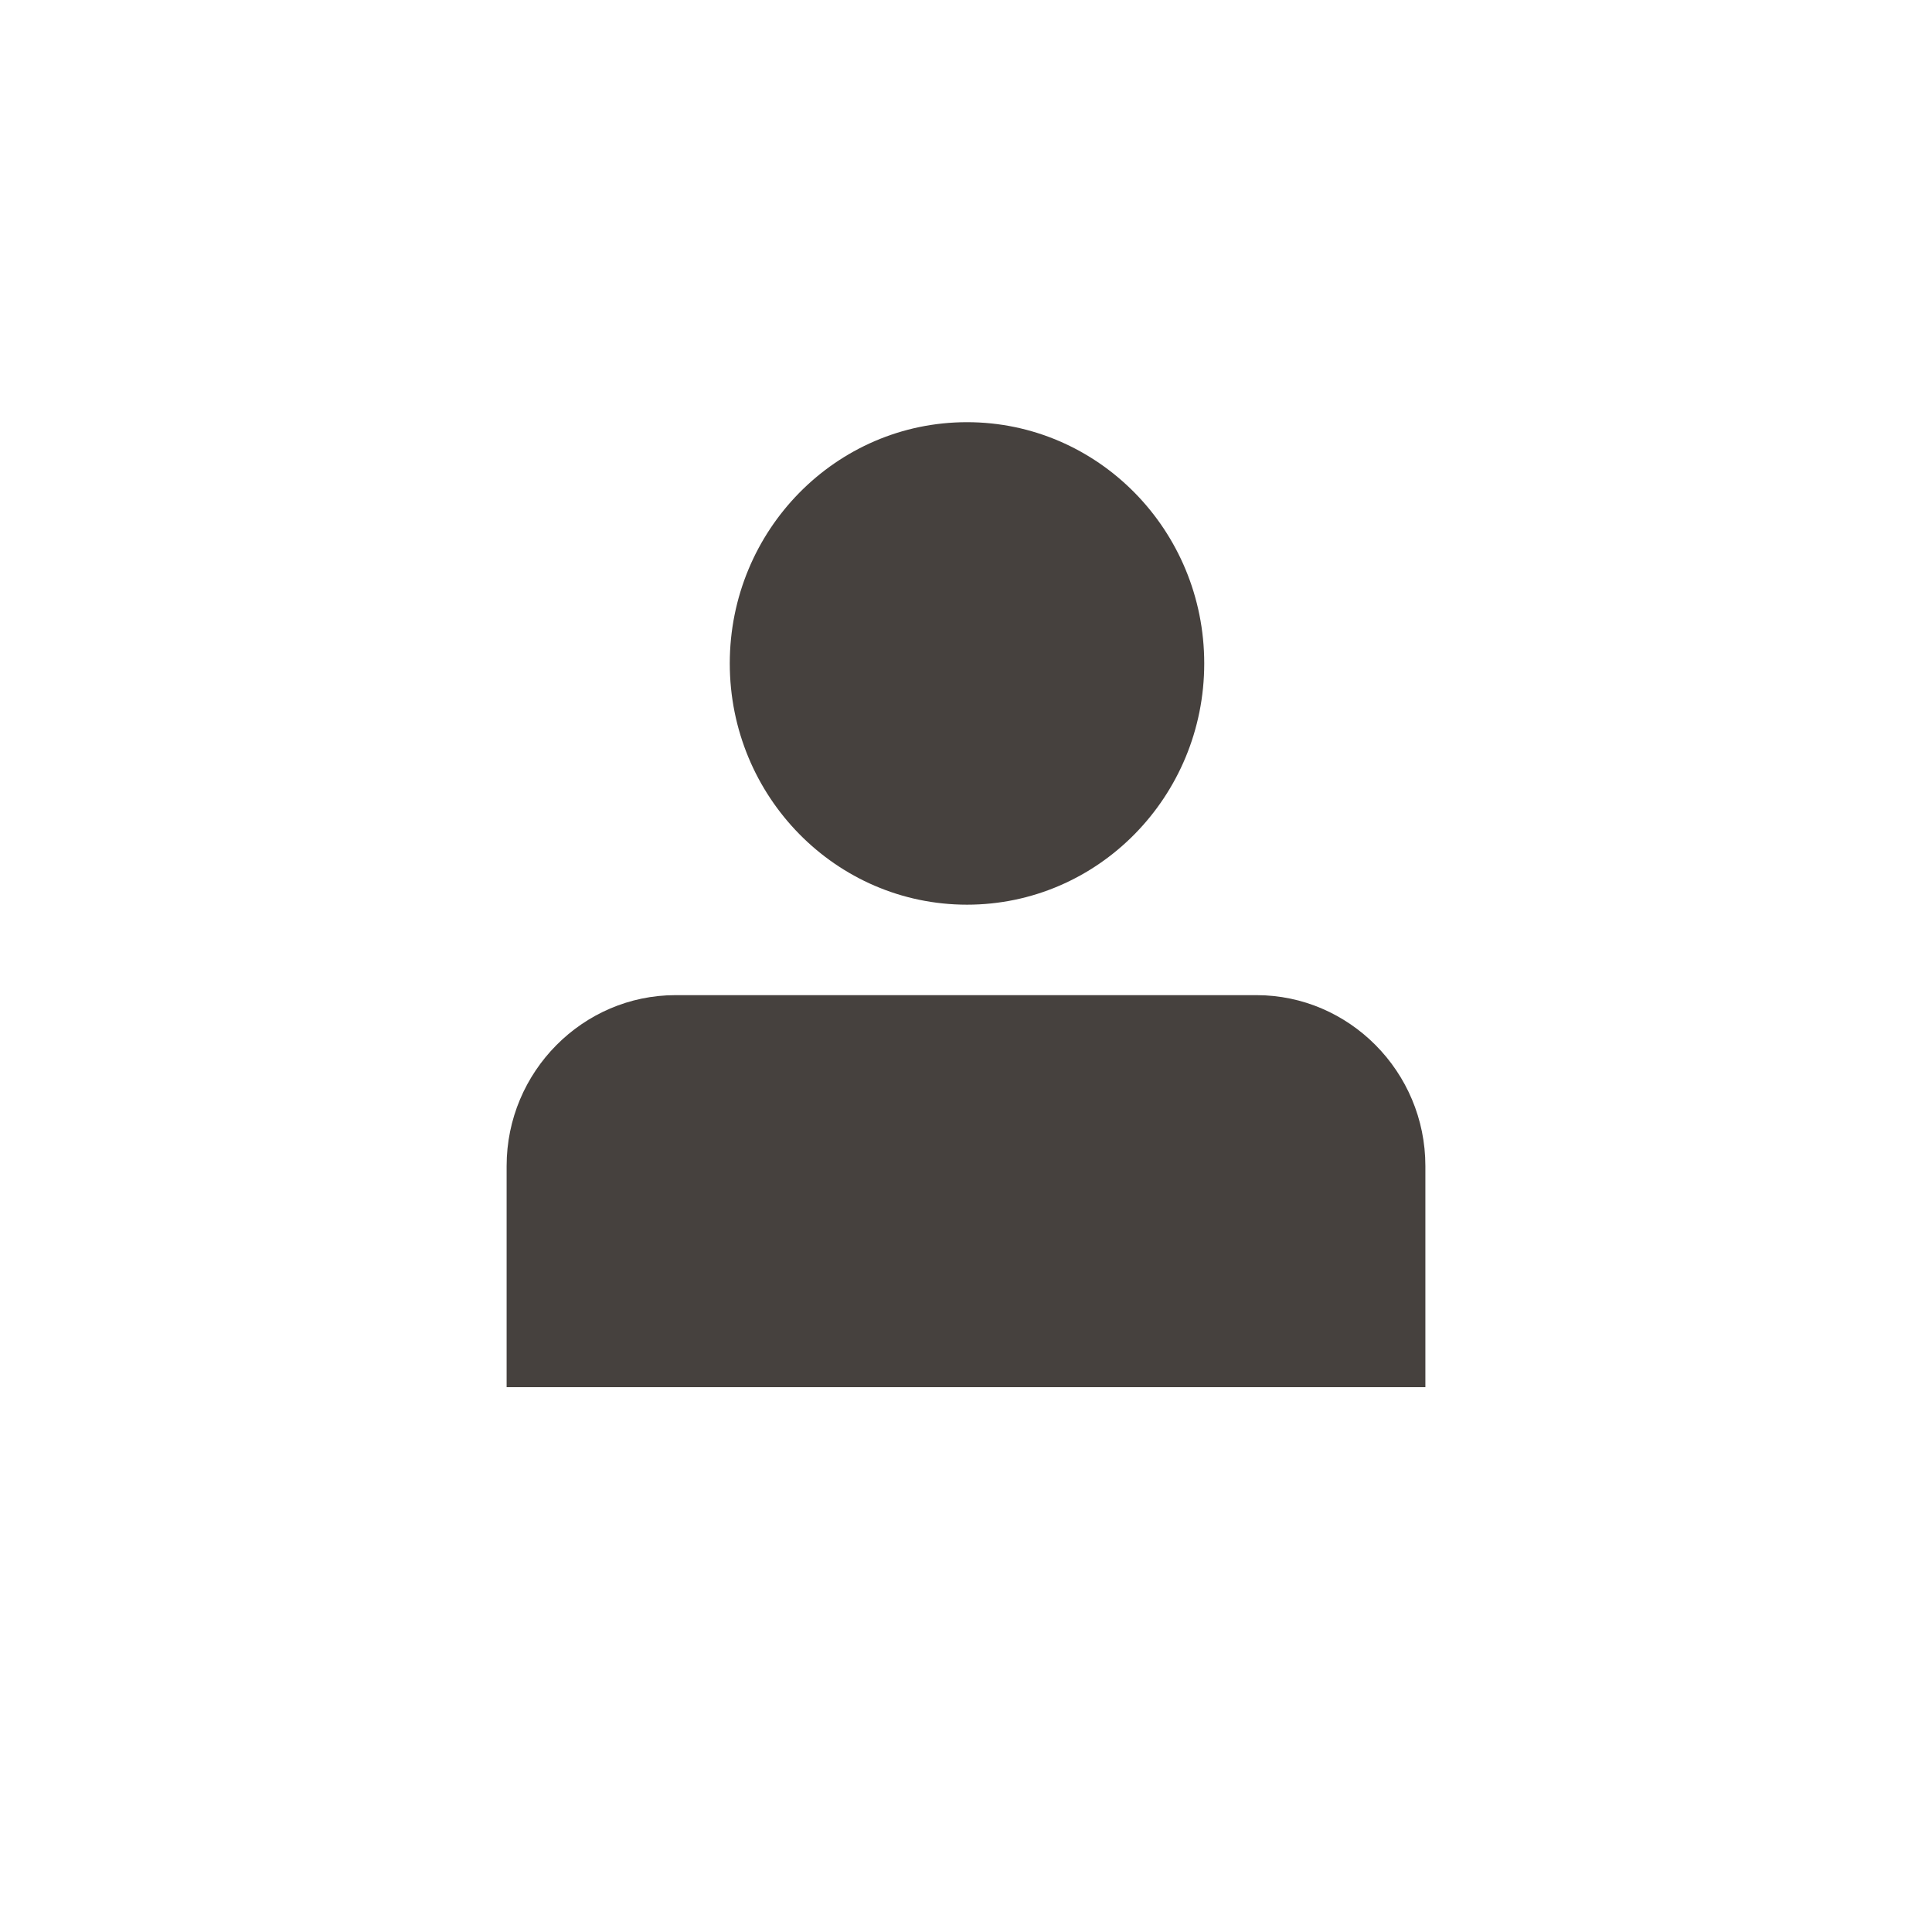
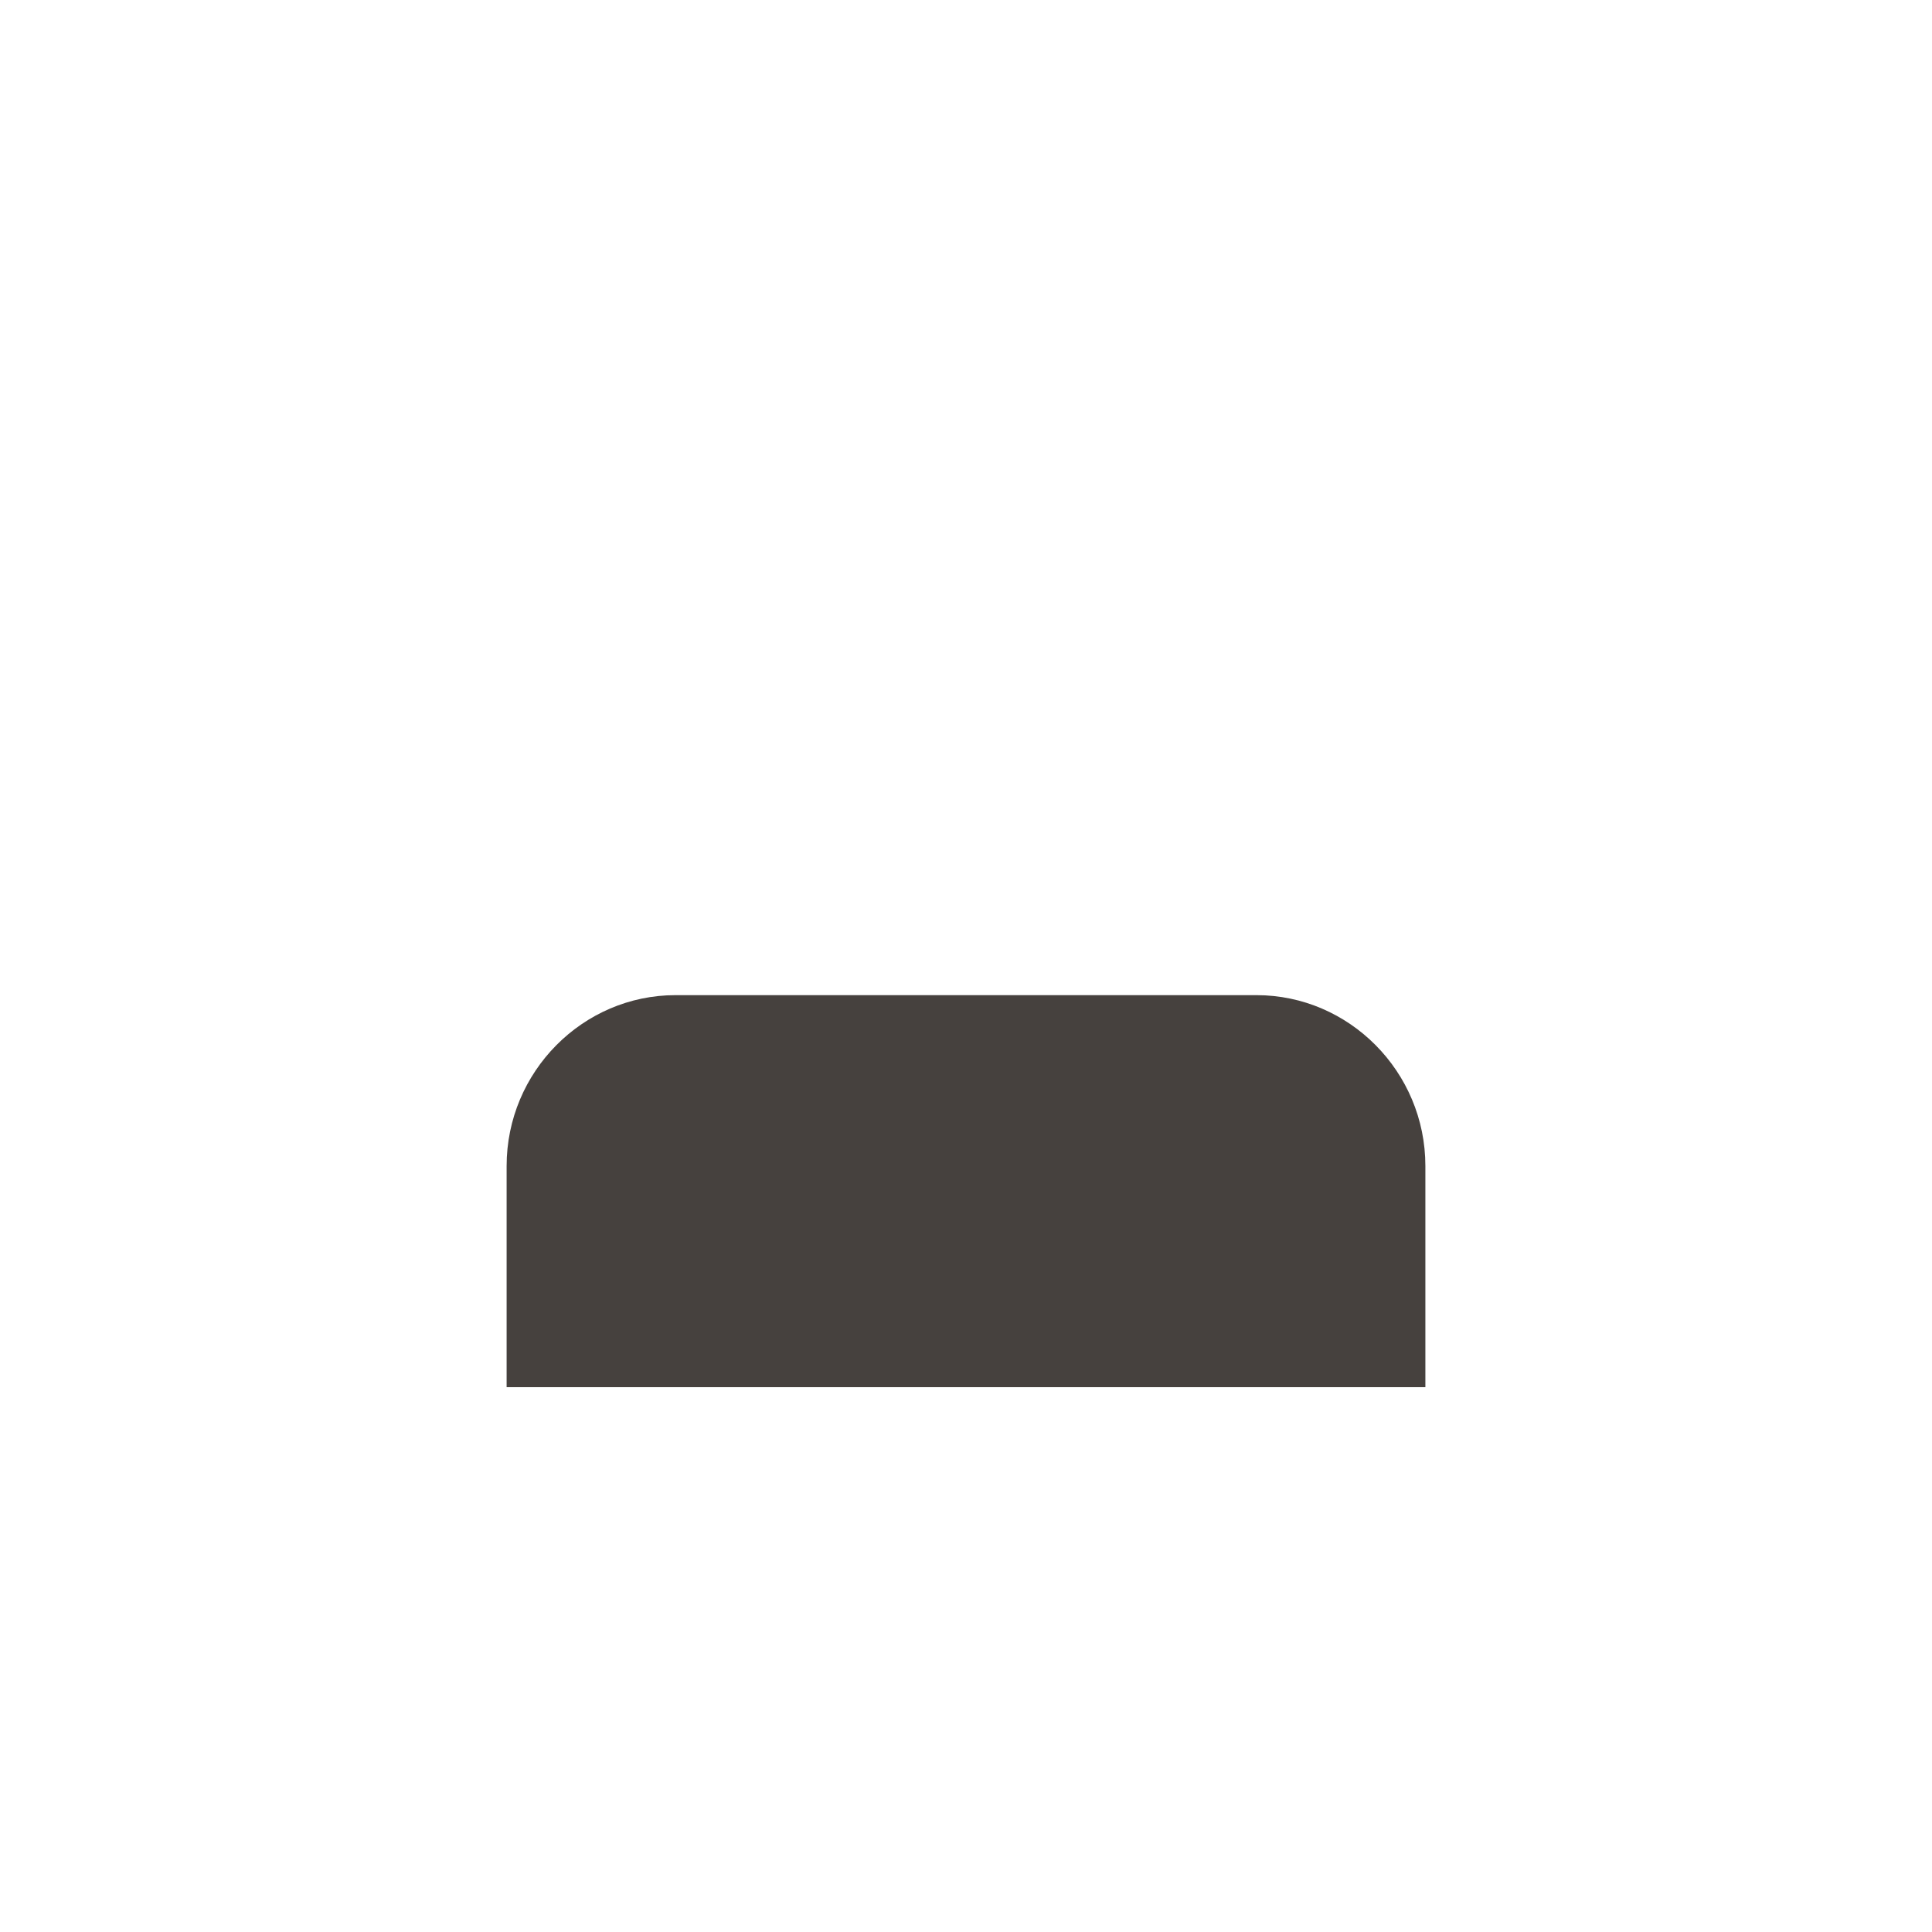
<svg xmlns="http://www.w3.org/2000/svg" id="Layer_1" version="1.1" viewBox="0 0 96.1 96.1">
  <defs>
    <style>
      .st0 {
        fill: #46413e;
      }
    </style>
  </defs>
  <path class="st0" d="M70.9,58c0-4.7-3.8-8.5-8.4-8.5h-28.9c-4.6,0-8.4,3.8-8.4,8.5v11h45.7v-11Z" />
-   <ellipse class="st0" cx="48.1" cy="33" rx="11.8" ry="12" />
</svg>